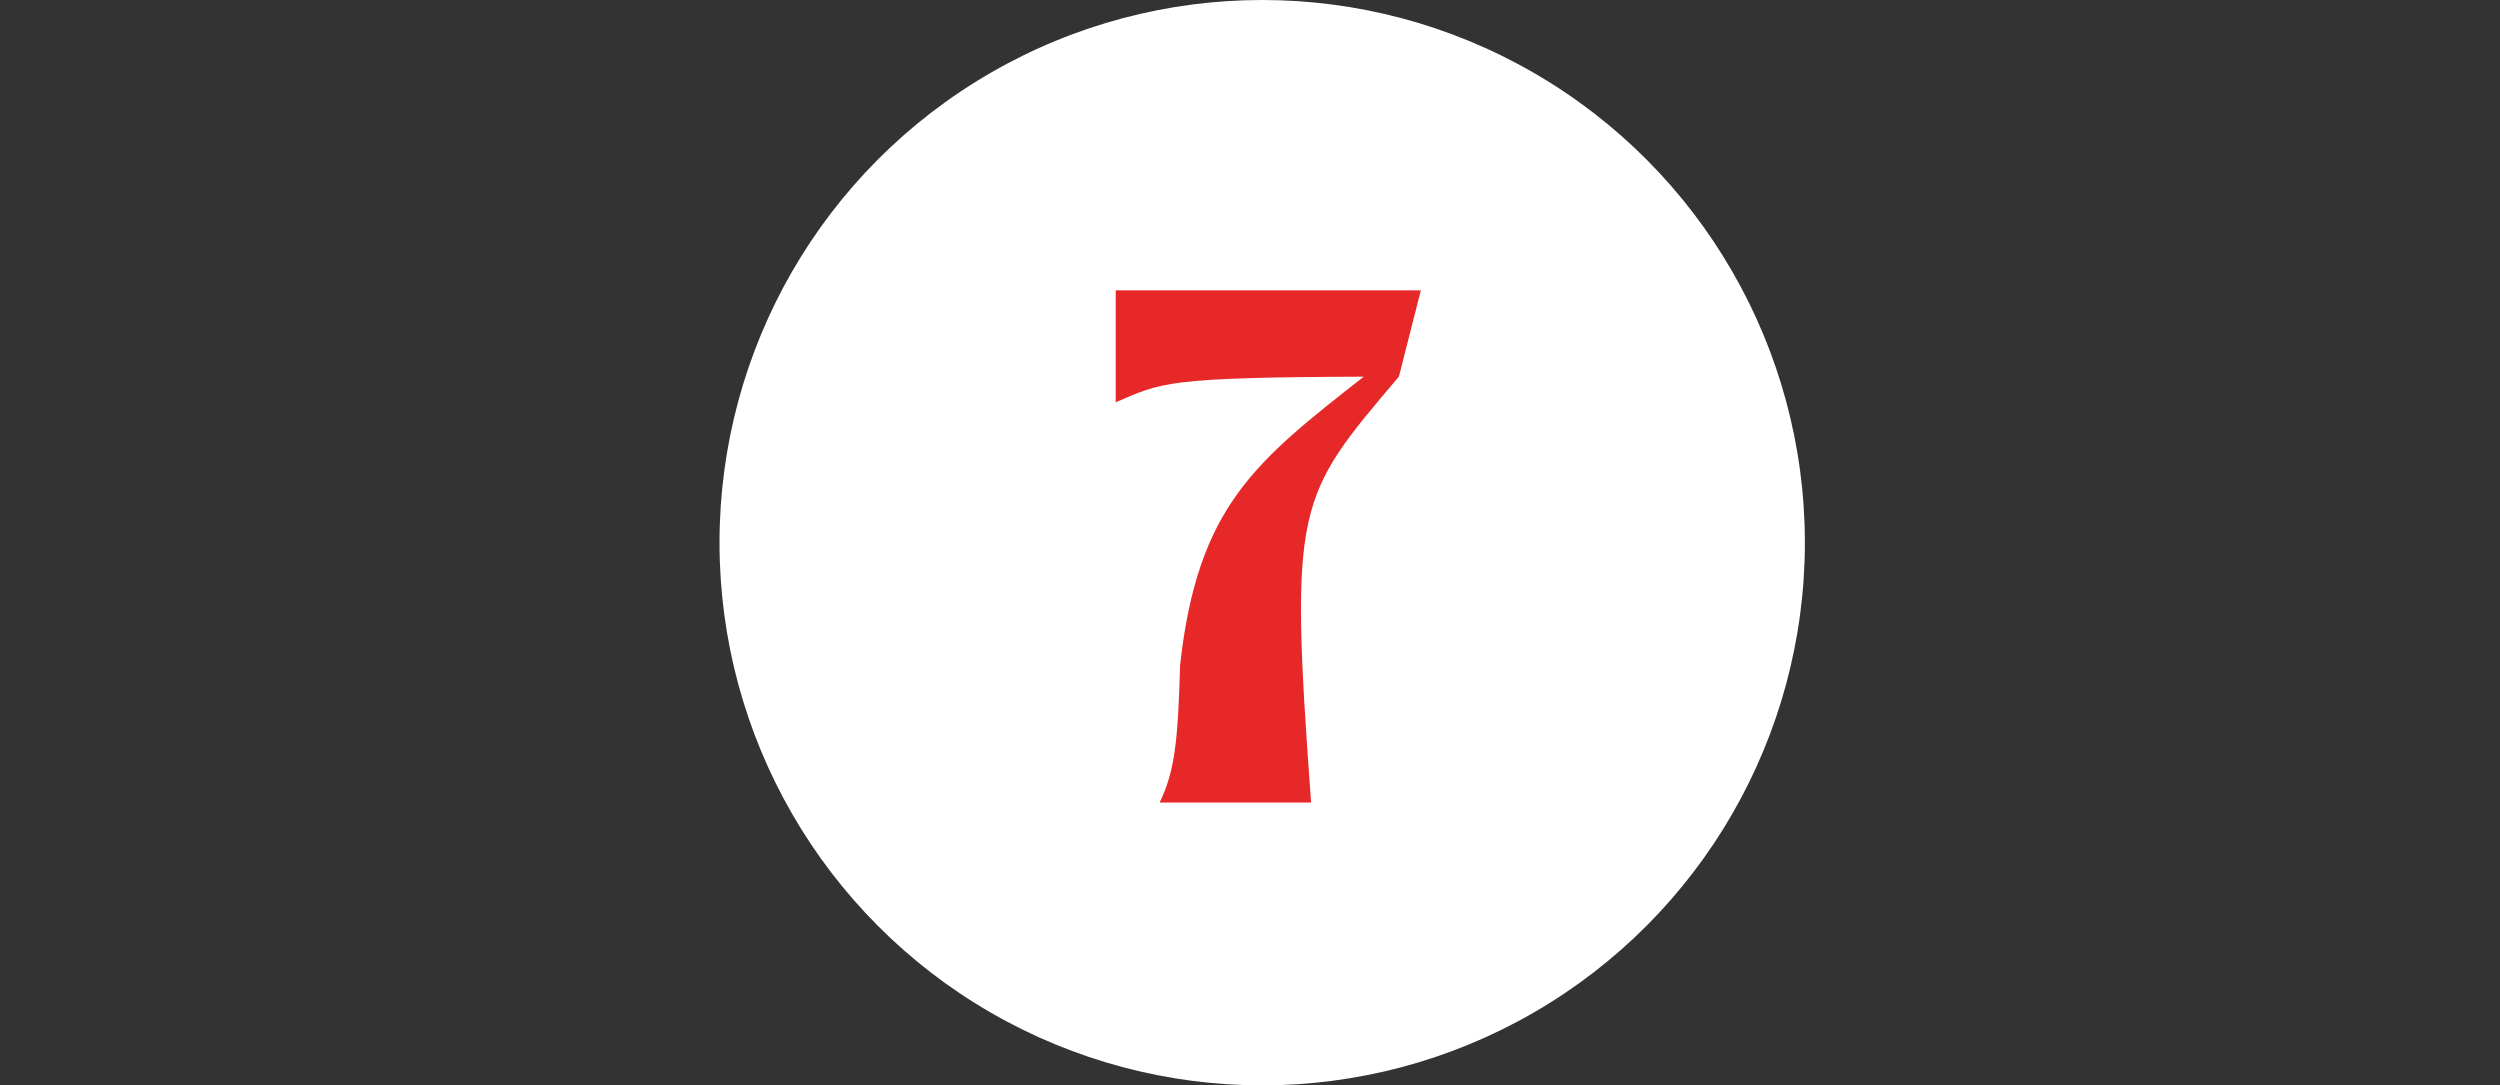
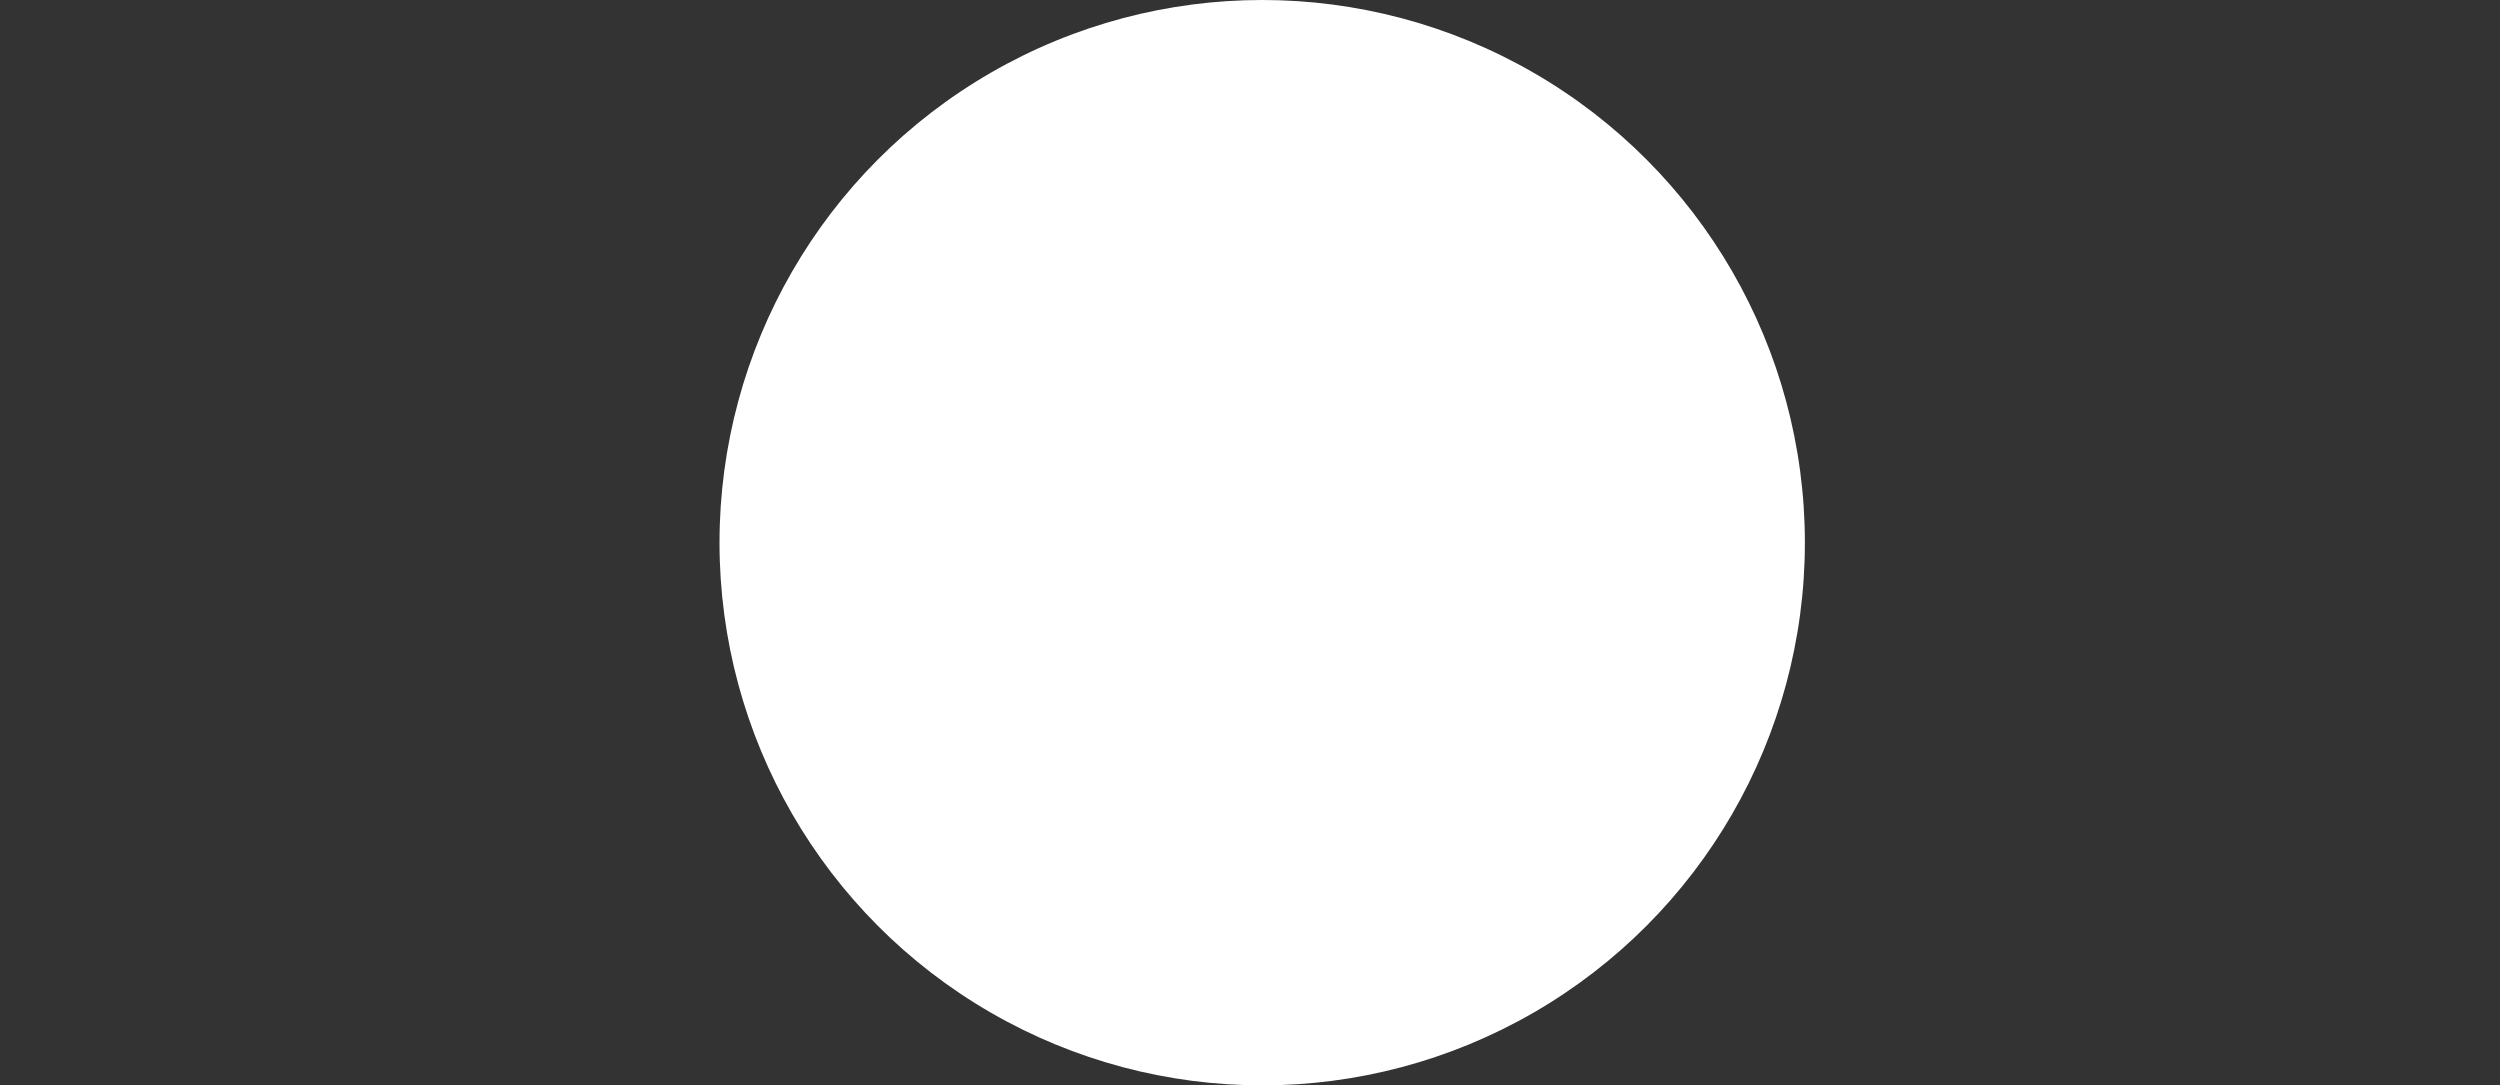
<svg xmlns="http://www.w3.org/2000/svg" width="410" height="178" viewBox="0 0 410 178">
  <rect x="0" y="0" width="410" height="178" fill="#333333" stroke="none" />
  <g transform="translate(-58 -6140)">
-     <rect width="410" height="178" transform="translate(58 6140)" fill="none" />
    <circle cx="89" cy="89" r="89" transform="translate(176 6140)" fill="#fff" />
-     <path d="M7.02,0c-3.6-49.08-2.4-50.04,14.4-69.84L25.02-84H-25.02v18.36c7.56-3.24,8.16-4.08,40.68-4.2C-2.1-55.92-11.58-48.6-14.46-22.56-14.82-10.2-15.3-5.16-17.82,0Z" transform="translate(266 6271.611)" fill="#e62828" />
  </g>
</svg>